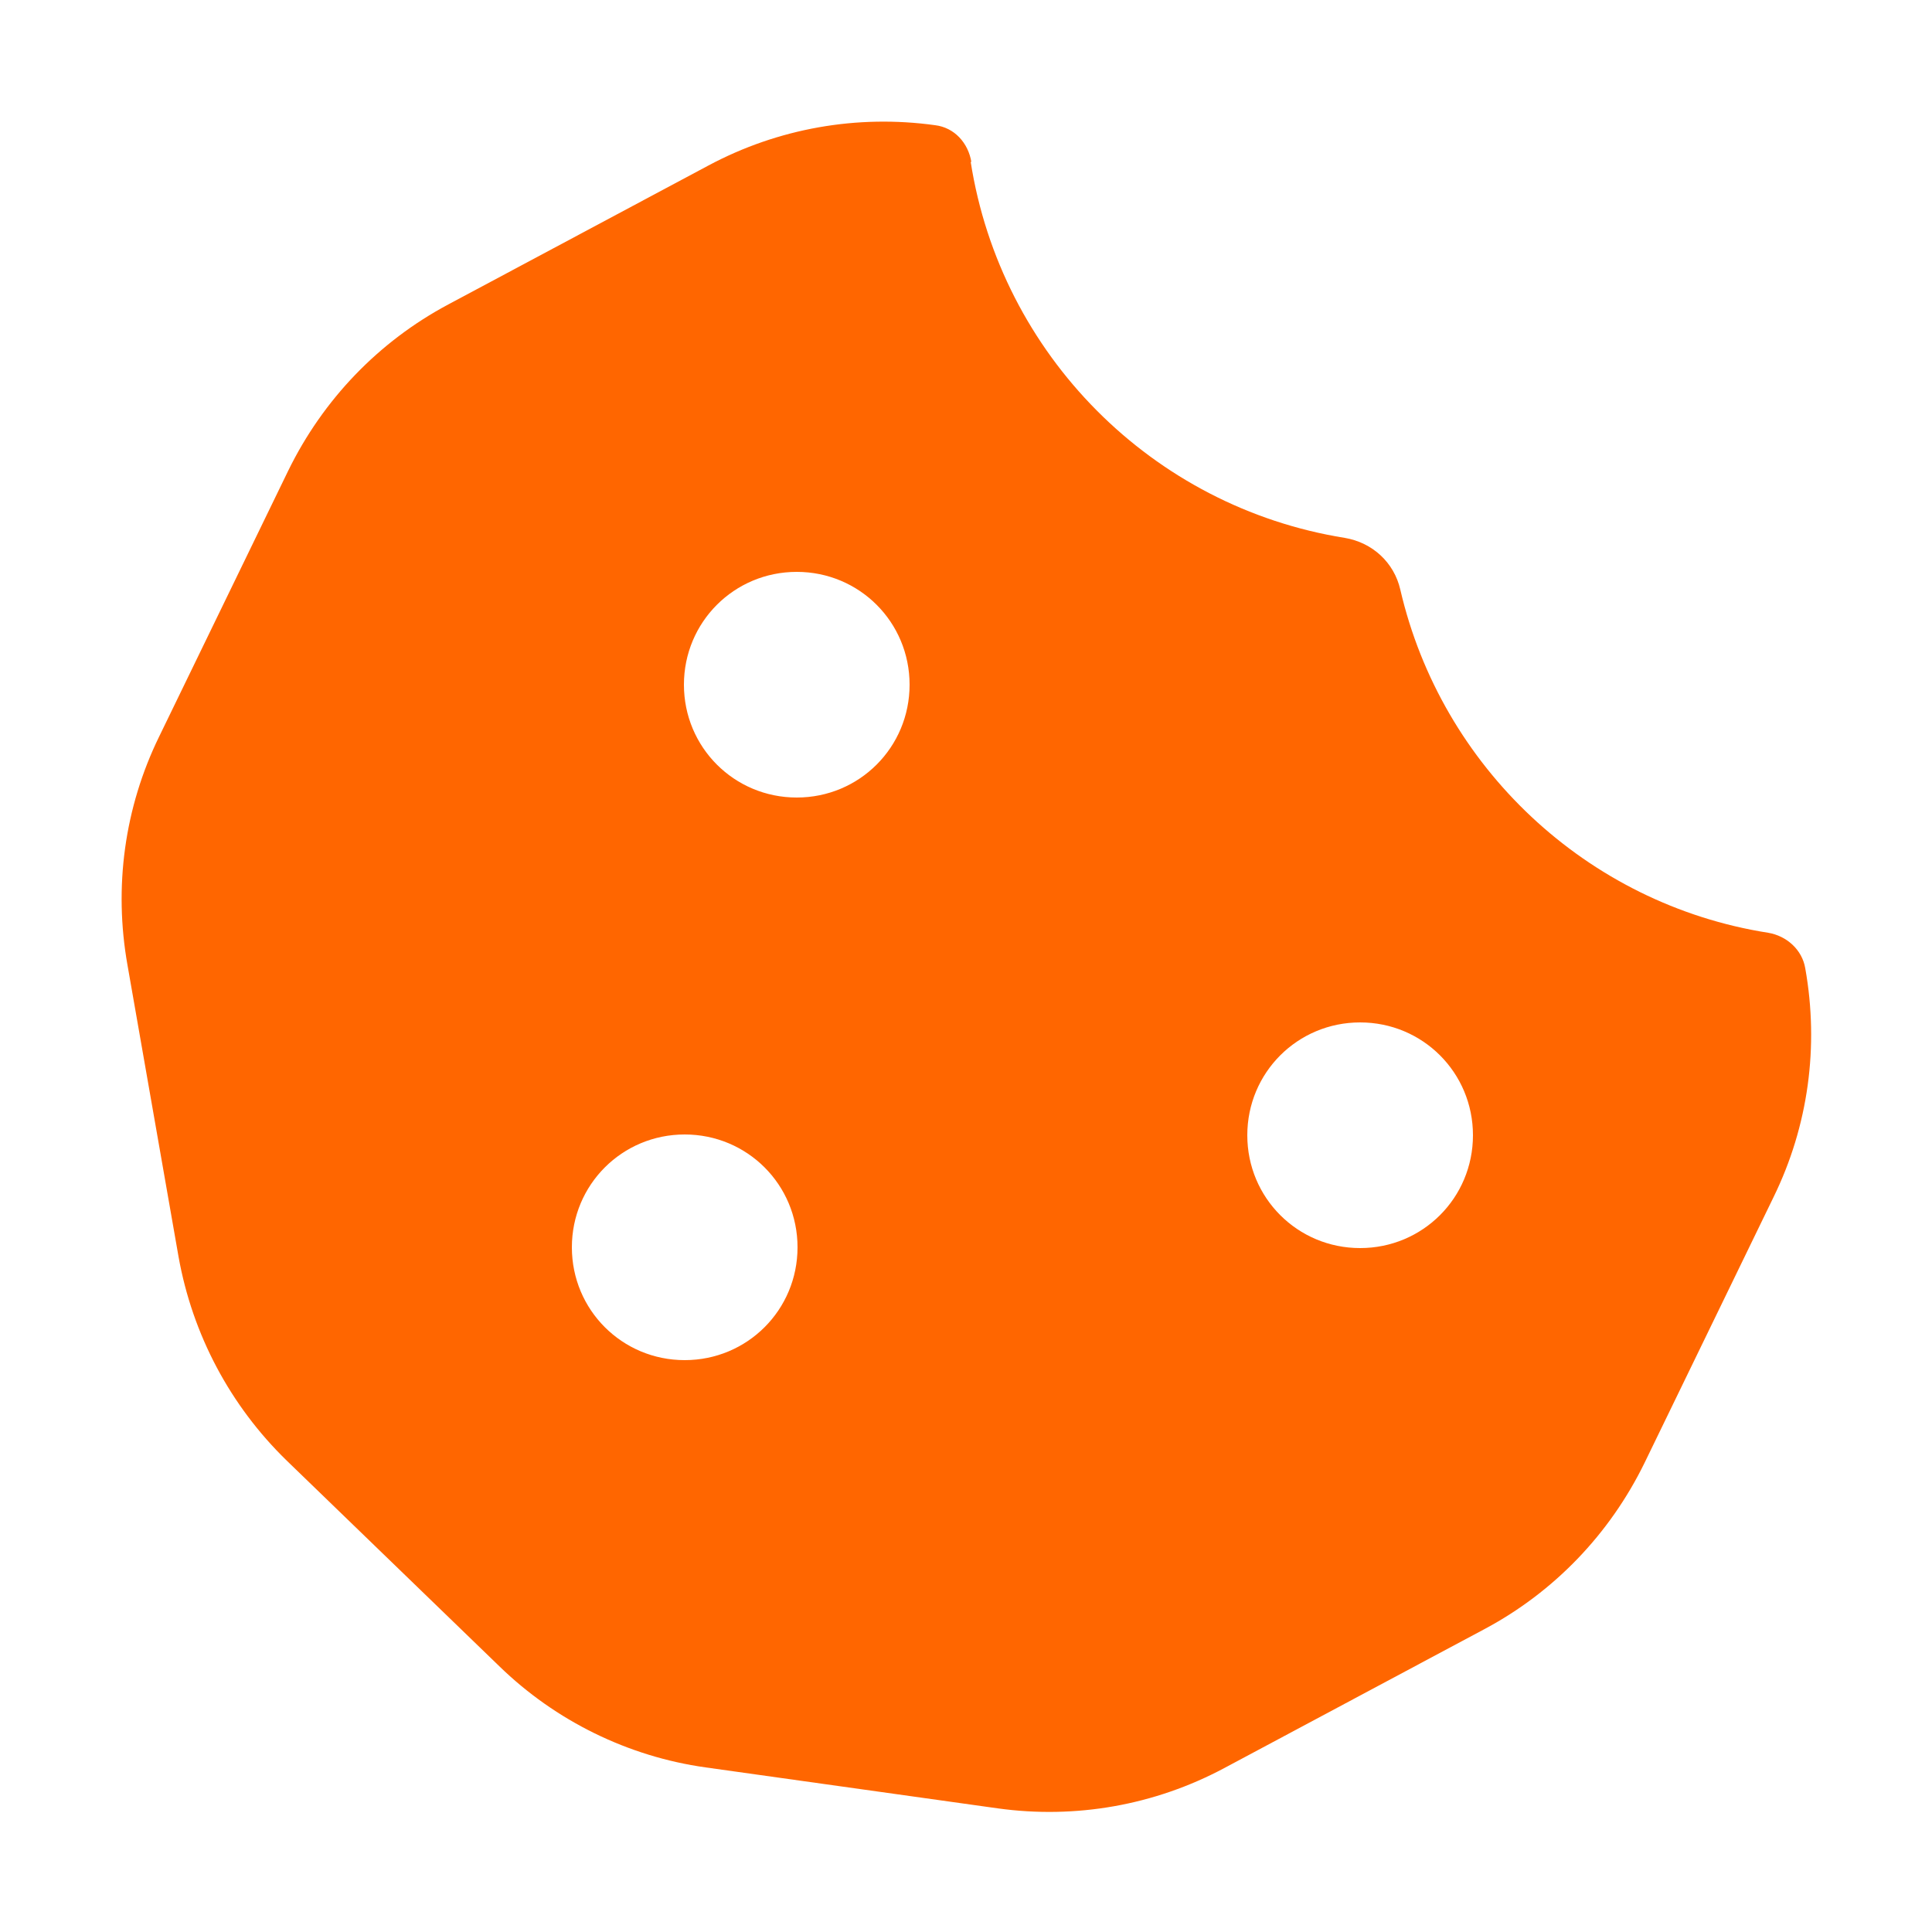
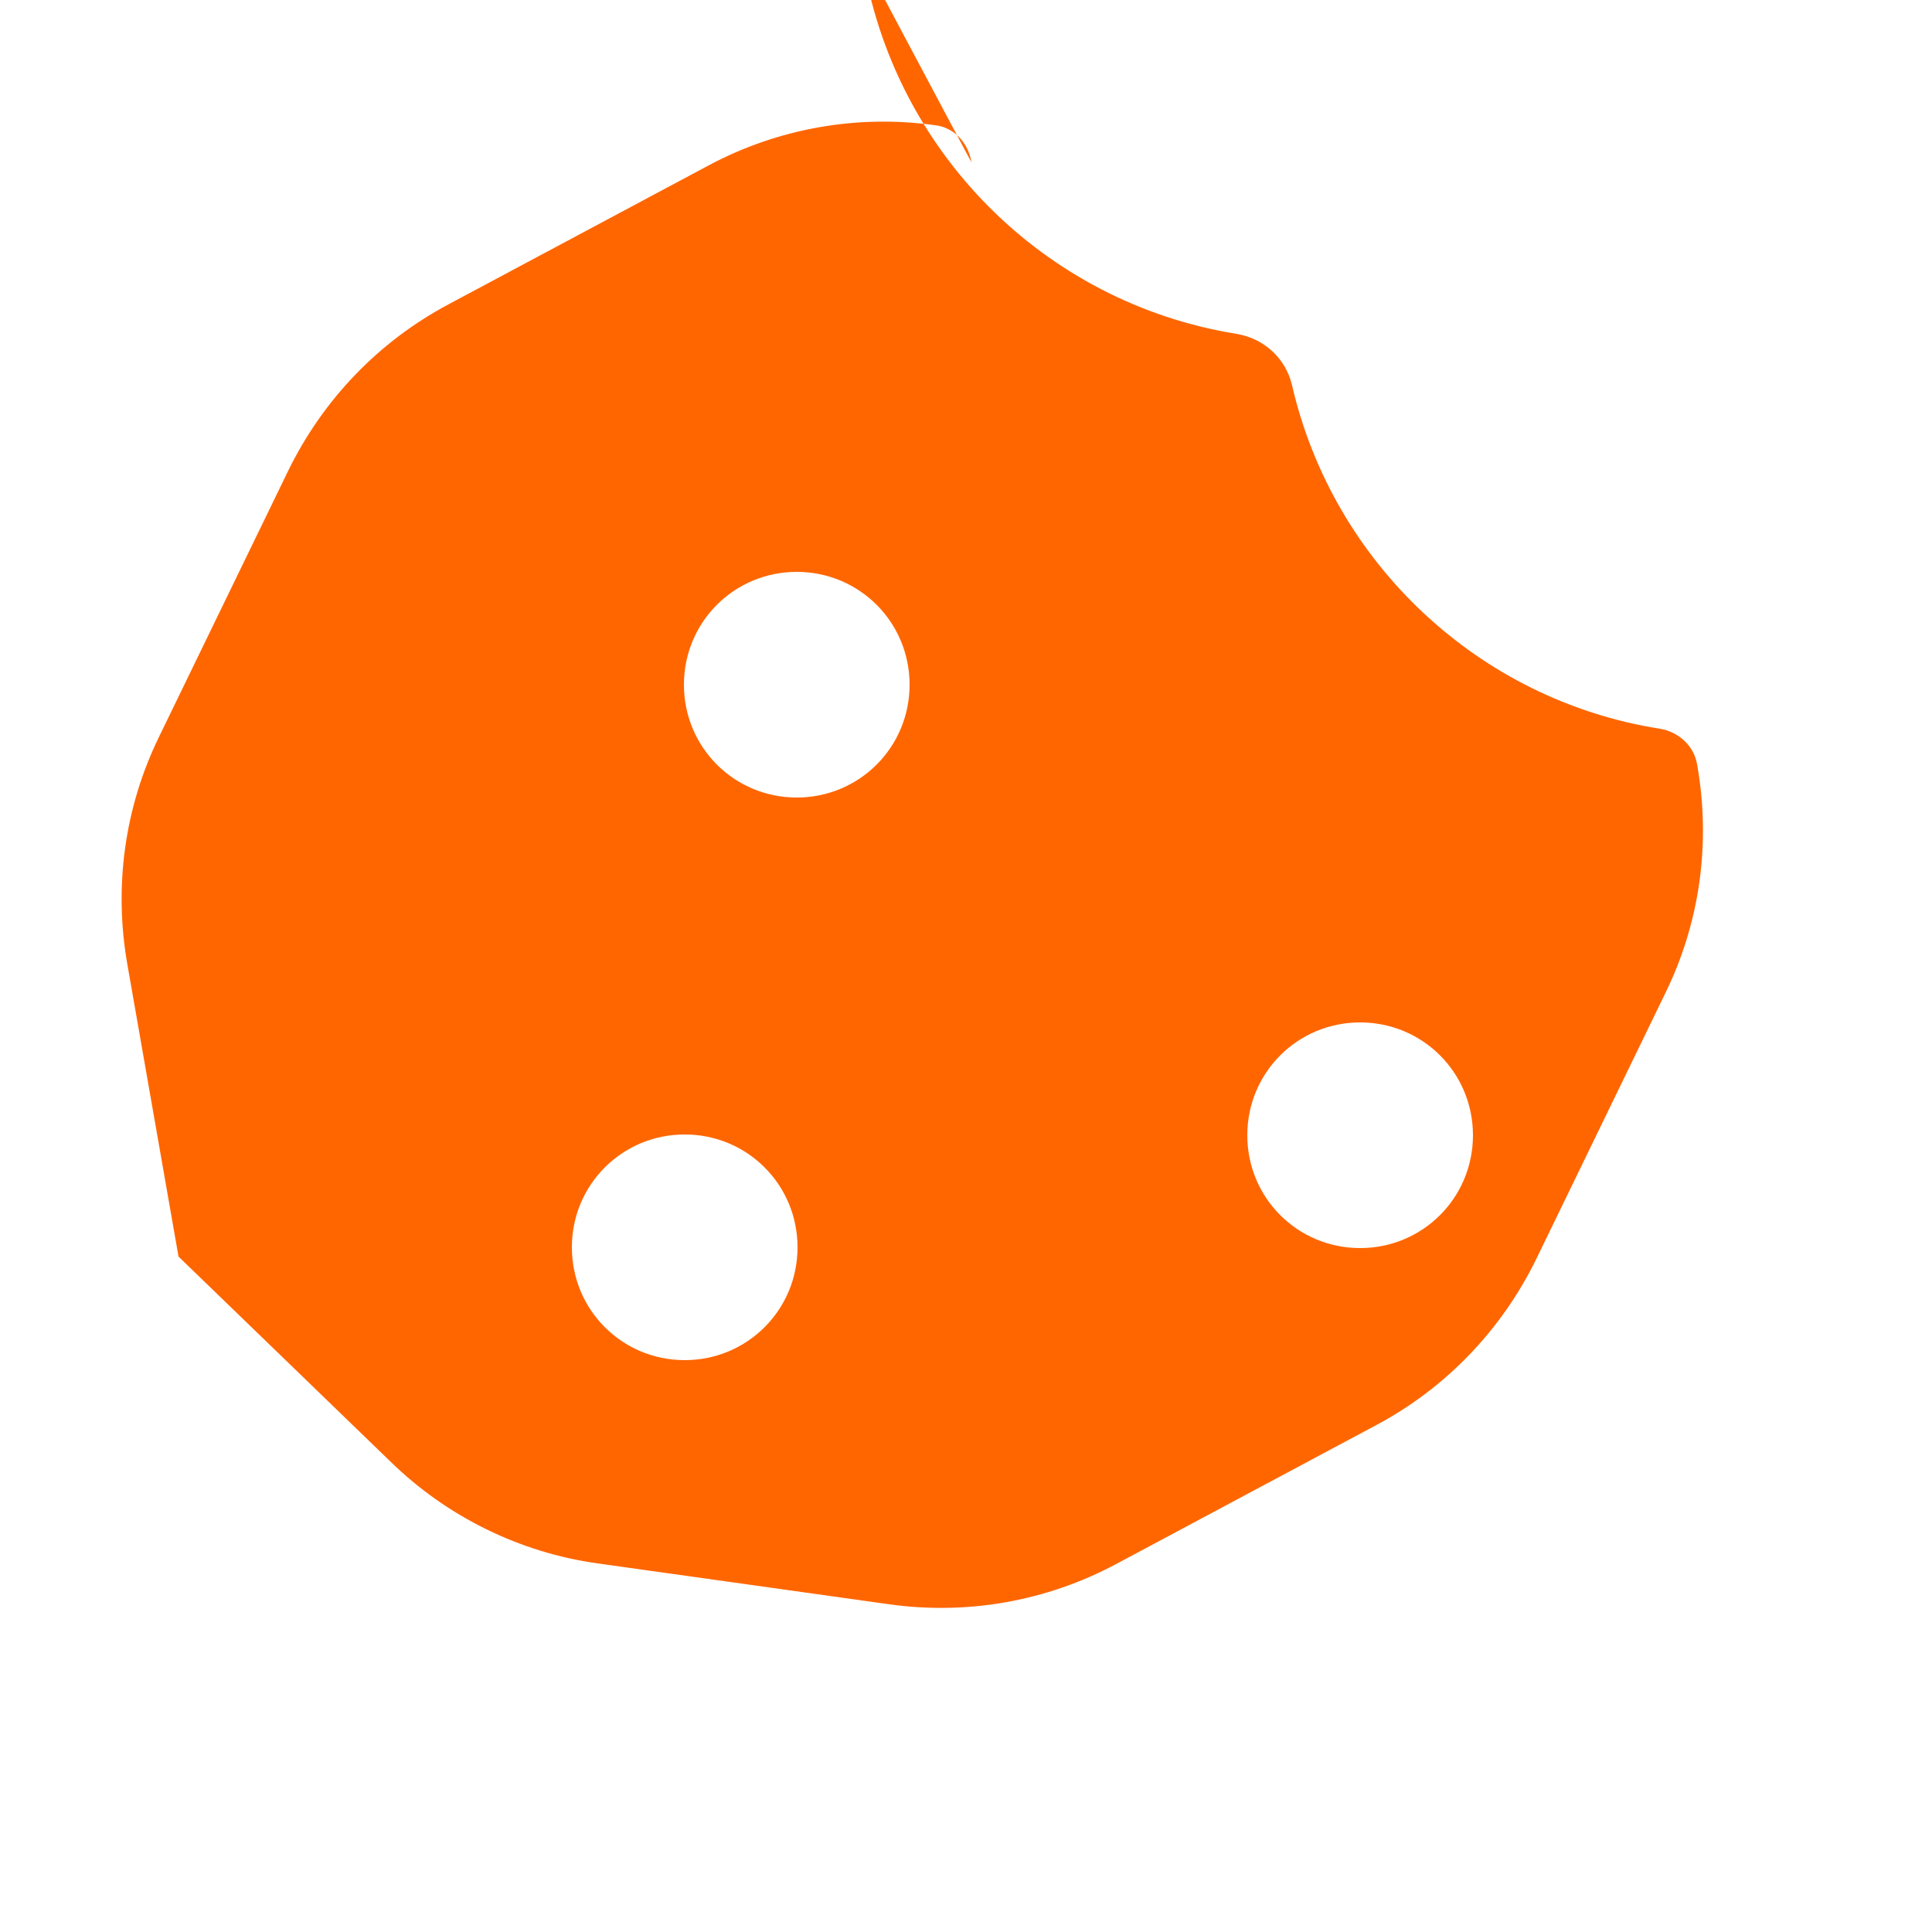
<svg xmlns="http://www.w3.org/2000/svg" id="Capa_1" data-name="Capa 1" width="25" height="25" viewBox="0 0 25 25">
  <defs>
    <style>
      .cls-1 {
        fill: #f60;
      }
    </style>
  </defs>
-   <path class="cls-1" d="M12.57,2.1c-.04-.25-.22-.45-.47-.48-1.01-.14-2.03.04-2.93.52l-3.37,1.8c-.9.48-1.62,1.23-2.07,2.15l-1.67,3.44c-.45.92-.59,1.95-.41,2.96l.66,3.77c.18,1.01.67,1.93,1.4,2.64l2.75,2.66c.73.71,1.67,1.17,2.67,1.31l3.78.53c1.01.14,2.03-.04,2.93-.52l3.37-1.8c.9-.48,1.62-1.23,2.07-2.15l1.67-3.44c.45-.92.59-1.95.41-2.96-.04-.24-.24-.42-.48-.46-2.35-.37-4.23-2.15-4.76-4.44-.08-.35-.36-.61-.72-.67-2.49-.4-4.45-2.37-4.84-4.87h0ZM10.31,7.4c.81,0,1.46.65,1.46,1.46s-.65,1.46-1.46,1.46-1.46-.65-1.46-1.46.65-1.46,1.46-1.46ZM7.4,16.14c0-.81.65-1.46,1.46-1.46s1.46.65,1.46,1.46-.65,1.46-1.46,1.46-1.46-.65-1.46-1.46ZM17.6,13.23c.81,0,1.46.65,1.46,1.46s-.65,1.46-1.46,1.46-1.46-.65-1.46-1.46.65-1.46,1.46-1.46Z" />
+   <path class="cls-1" d="M12.57,2.1c-.04-.25-.22-.45-.47-.48-1.01-.14-2.03.04-2.93.52l-3.37,1.8c-.9.48-1.62,1.23-2.07,2.15l-1.67,3.44c-.45.92-.59,1.95-.41,2.96l.66,3.77l2.75,2.66c.73.71,1.67,1.17,2.67,1.31l3.78.53c1.01.14,2.03-.04,2.93-.52l3.37-1.8c.9-.48,1.62-1.23,2.07-2.15l1.67-3.44c.45-.92.59-1.95.41-2.96-.04-.24-.24-.42-.48-.46-2.35-.37-4.23-2.15-4.76-4.44-.08-.35-.36-.61-.72-.67-2.49-.4-4.45-2.37-4.84-4.87h0ZM10.31,7.4c.81,0,1.46.65,1.46,1.46s-.65,1.46-1.46,1.46-1.46-.65-1.46-1.46.65-1.46,1.46-1.46ZM7.4,16.14c0-.81.65-1.46,1.46-1.46s1.46.65,1.46,1.46-.65,1.46-1.46,1.46-1.46-.65-1.46-1.46ZM17.6,13.23c.81,0,1.46.65,1.46,1.46s-.65,1.46-1.46,1.46-1.46-.65-1.46-1.46.65-1.46,1.46-1.46Z" />
</svg>